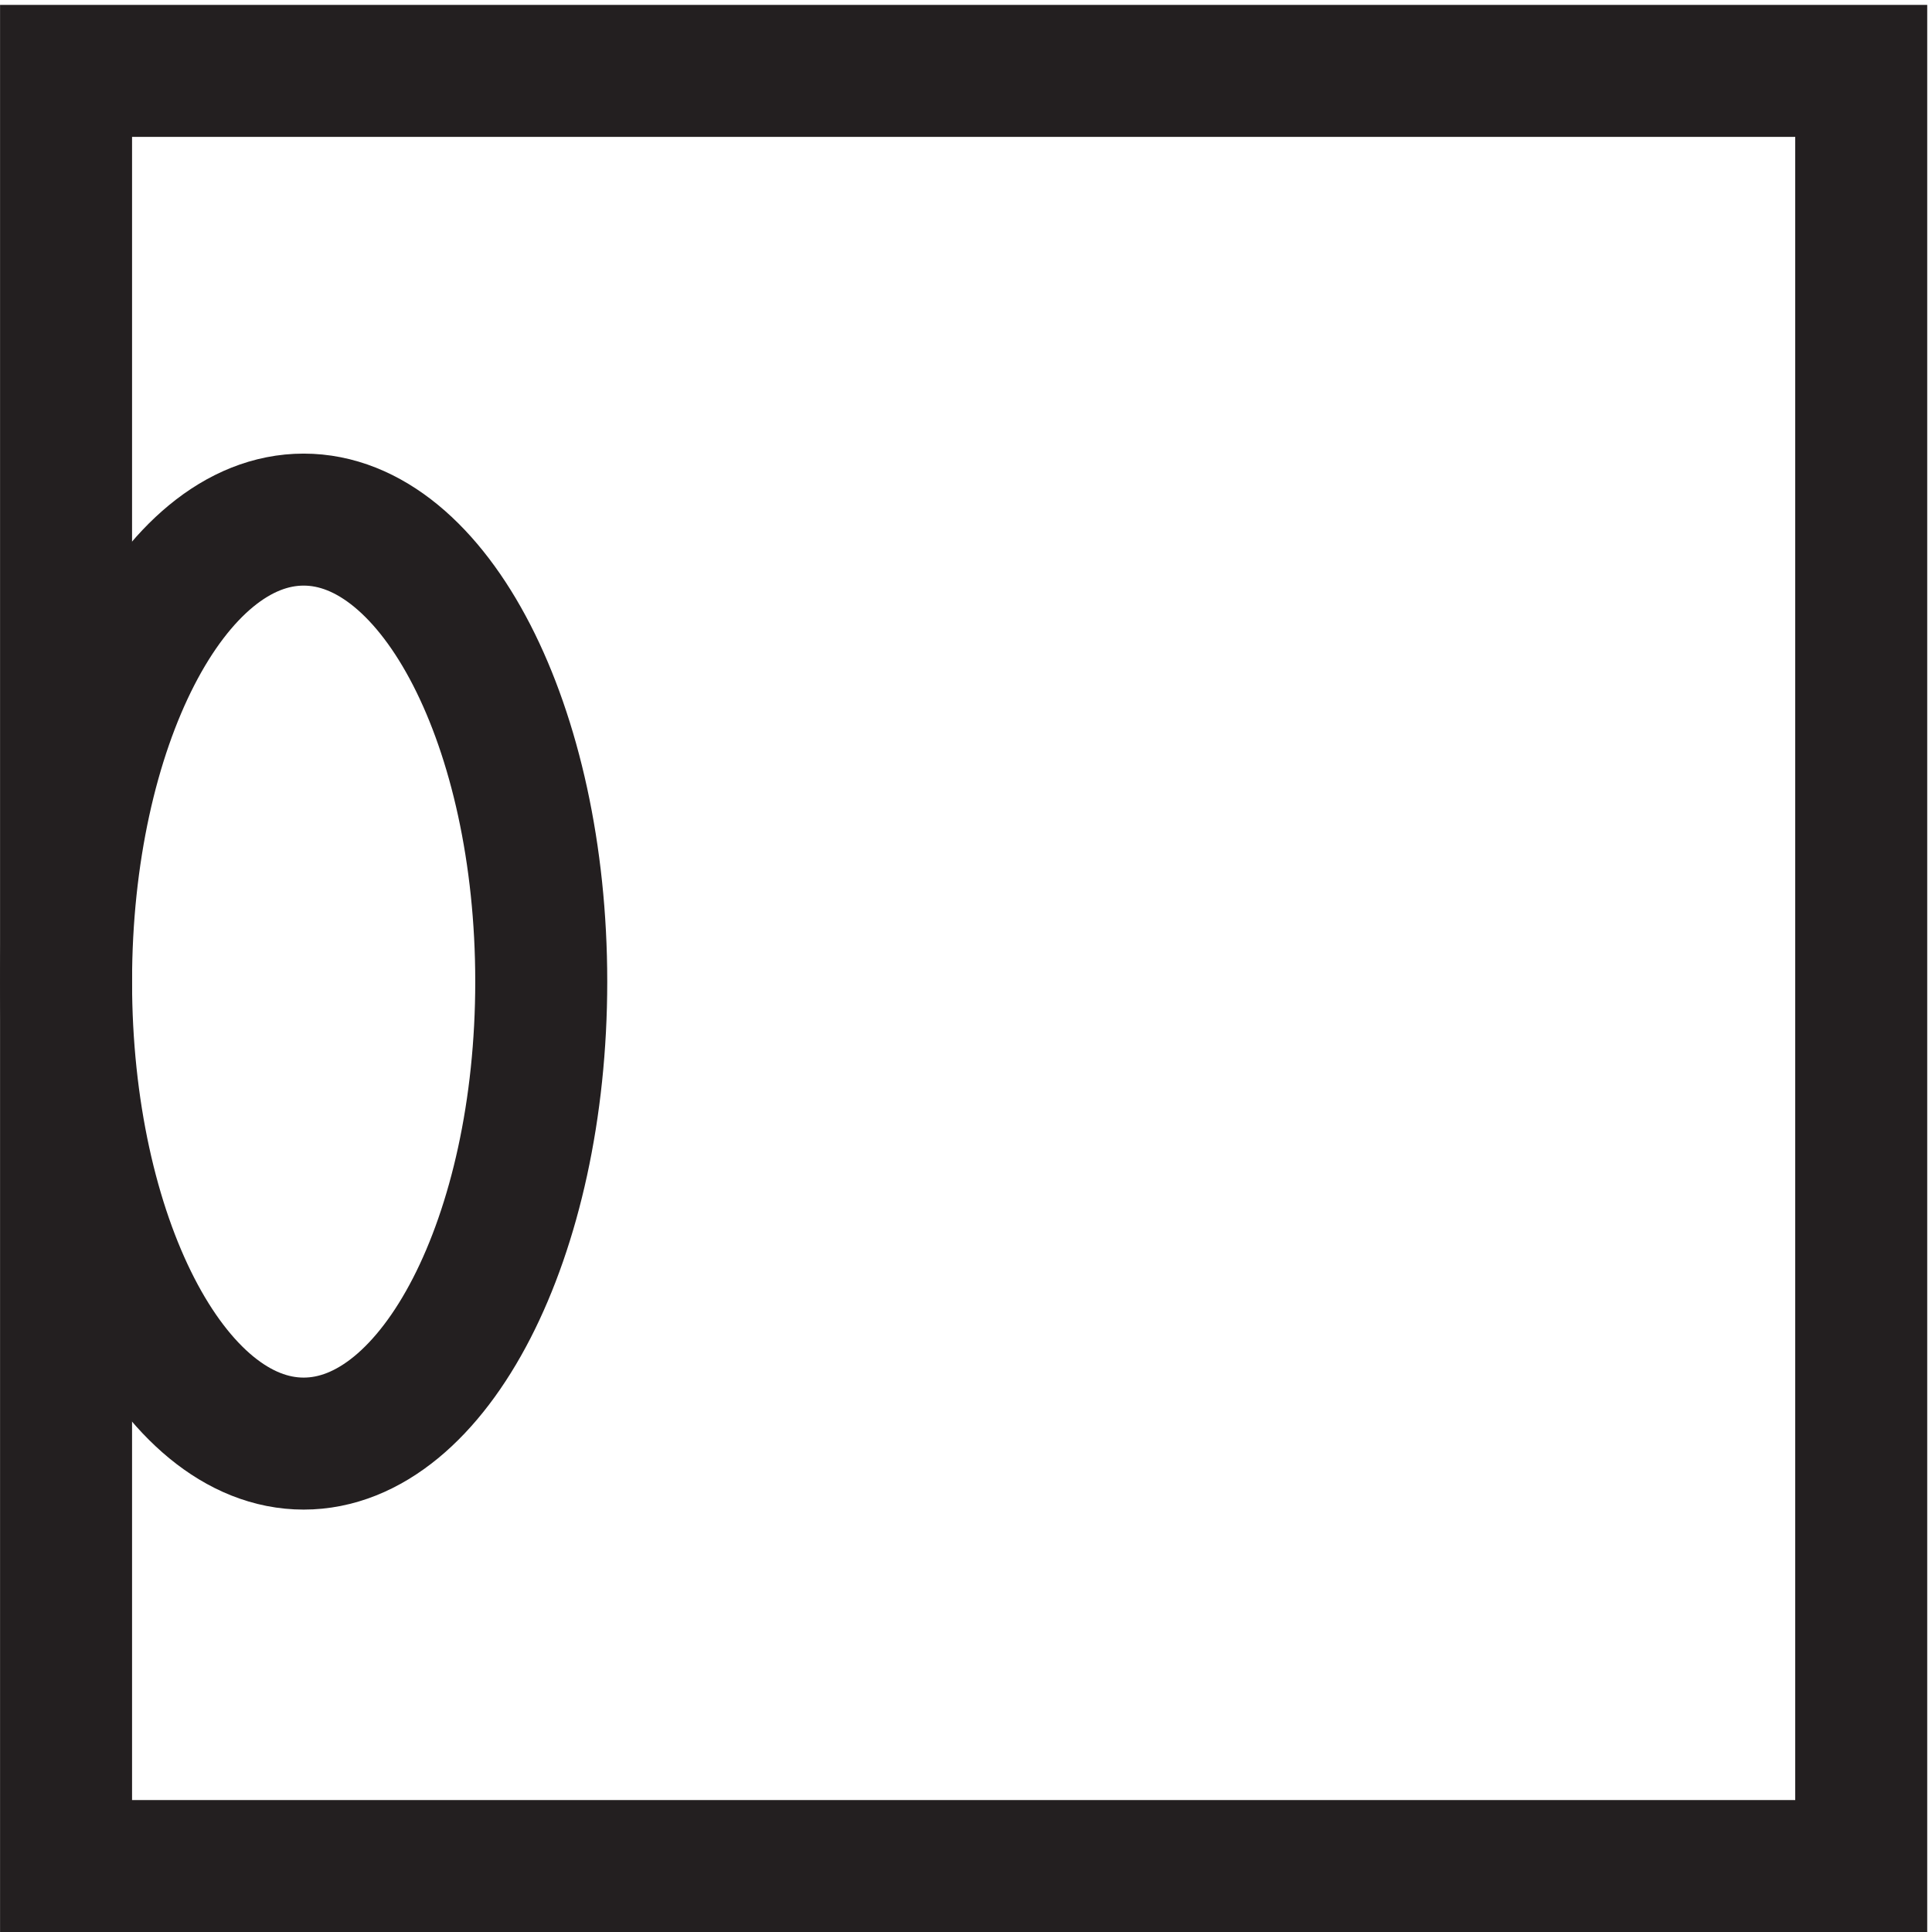
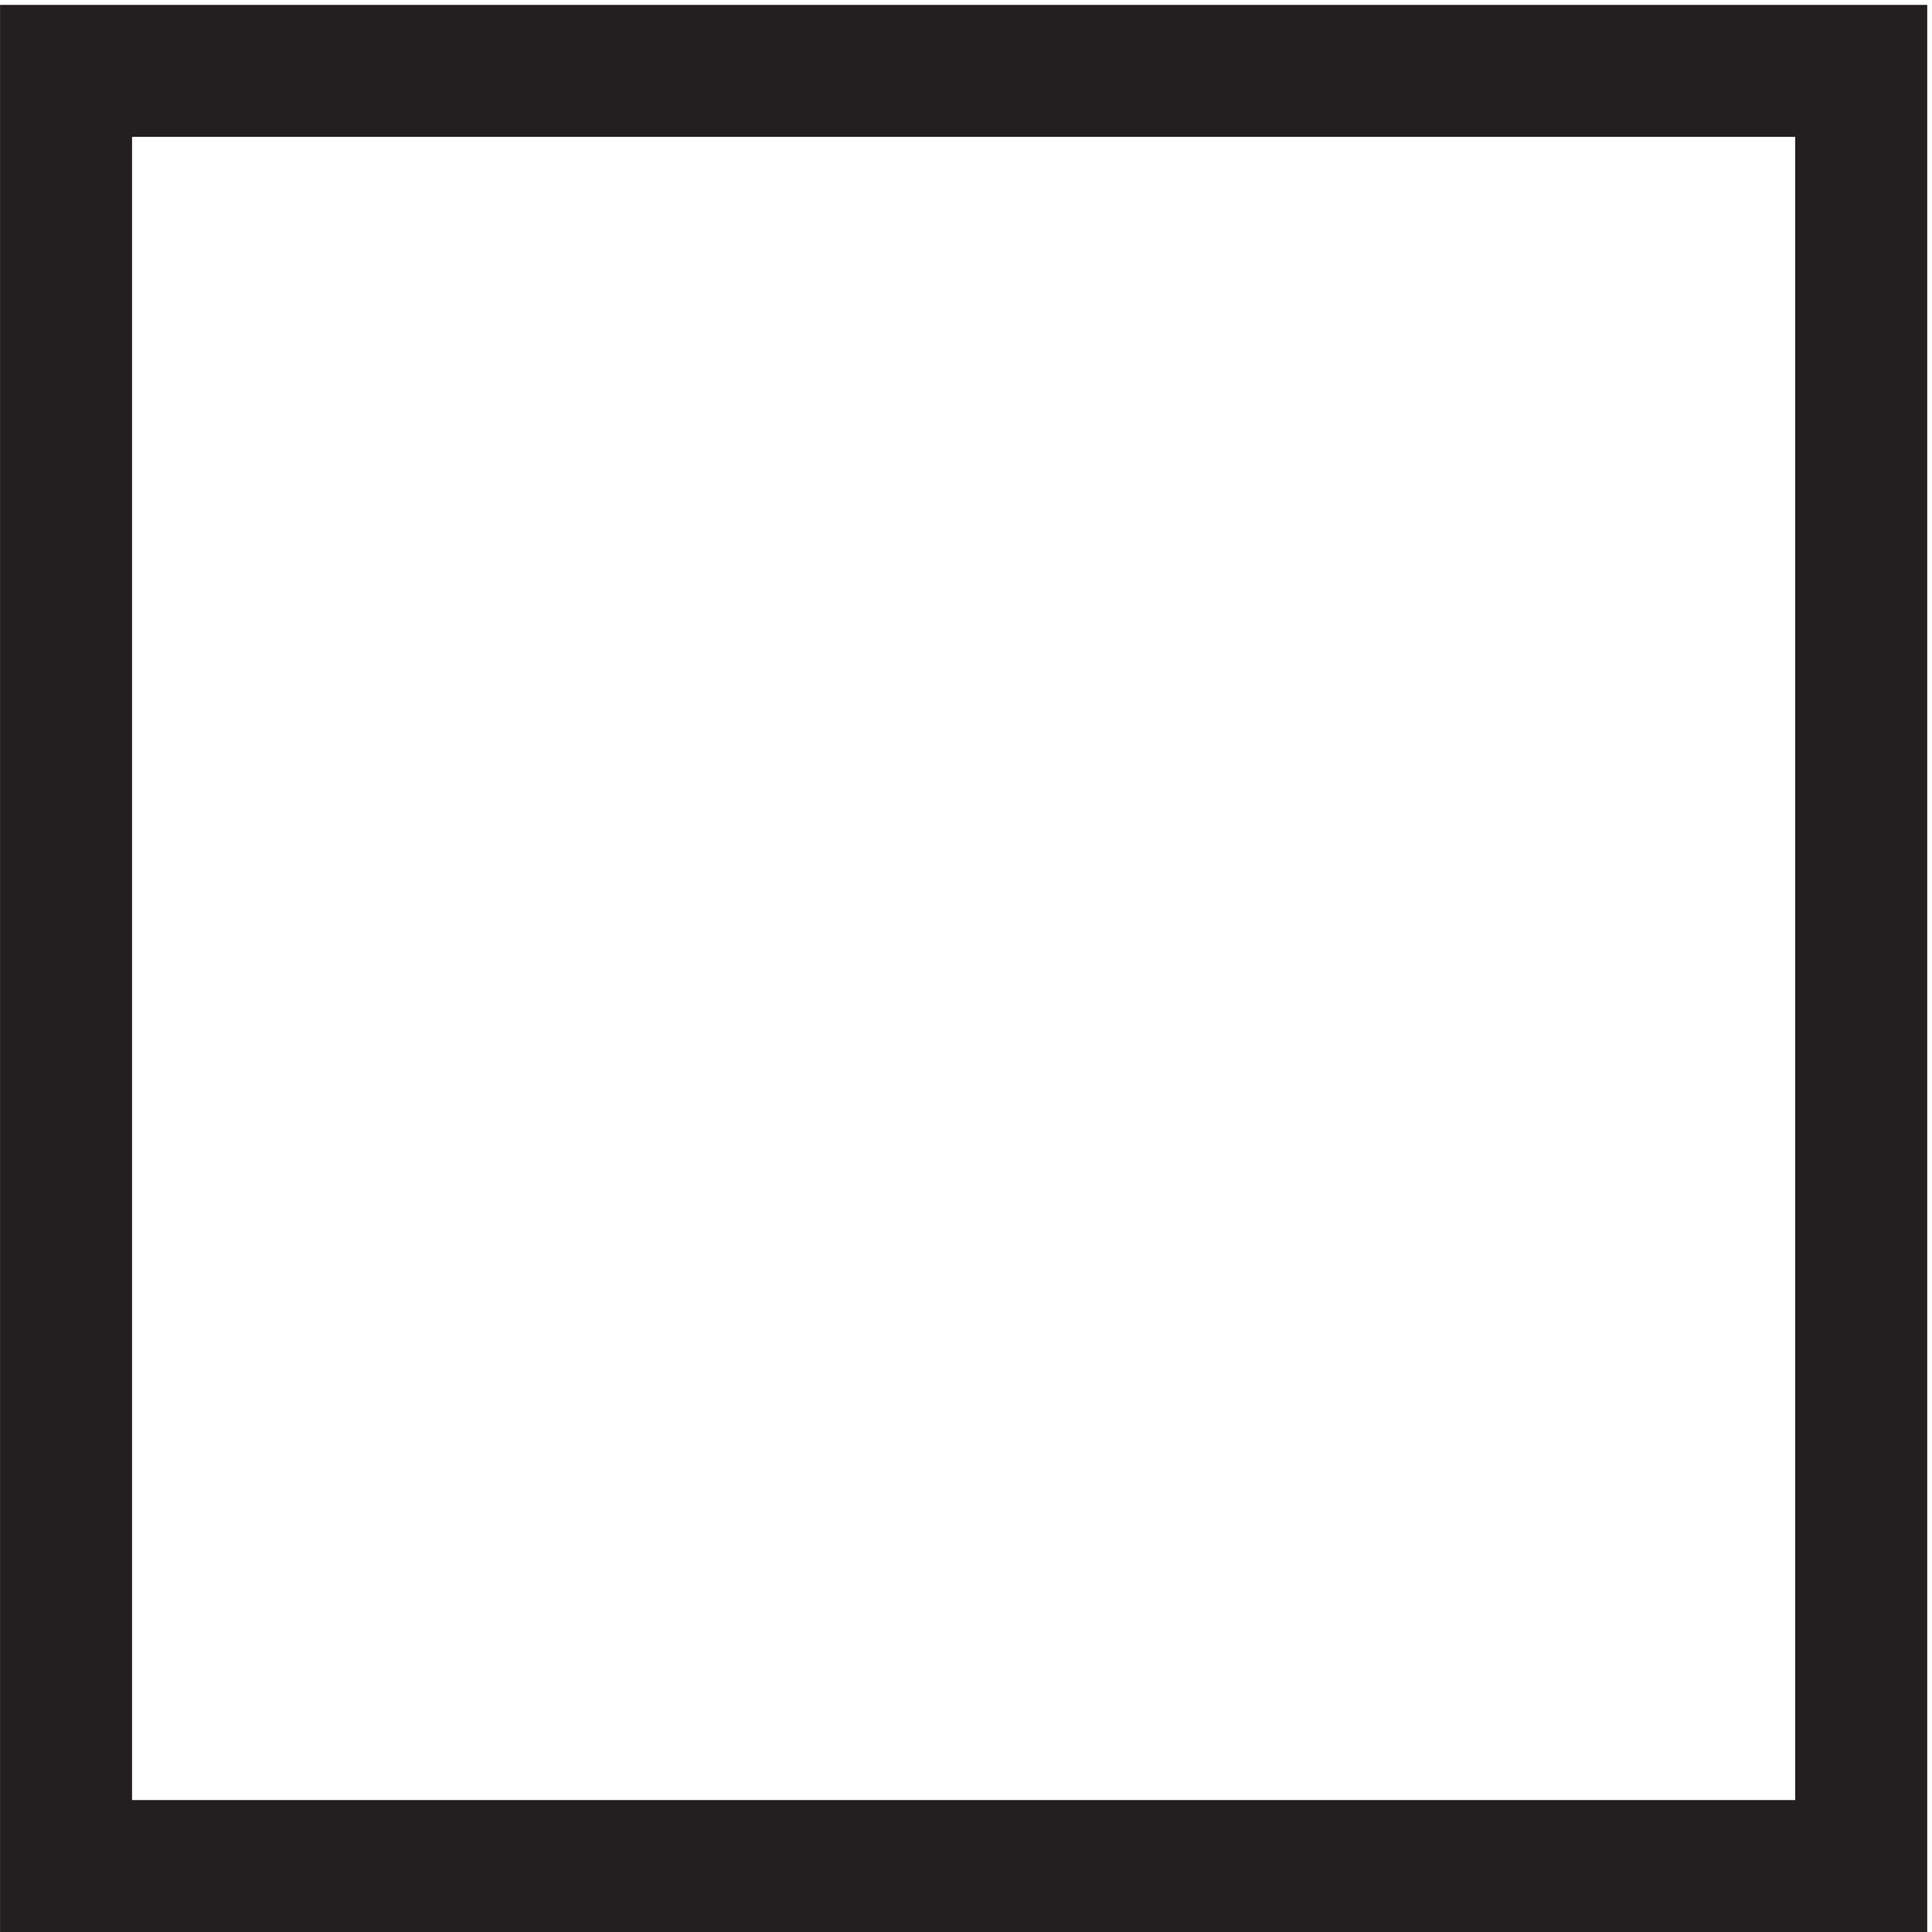
<svg xmlns="http://www.w3.org/2000/svg" xml:space="preserve" width="14.6" height="14.6">
  <path d="M3.332 3.664v102h102v-102Z" style="fill:none;stroke:#231f20;stroke-width:7.5;stroke-linecap:butt;stroke-linejoin:miter;stroke-miterlimit:10;stroke-dasharray:none;stroke-opacity:1" transform="matrix(.133 0 0 -.133 .056 14.589)" />
-   <path d="M30.332 53.918c0-14.5-6.043-26.25-13.5-26.25-7.453 0-13.5 11.75-13.5 26.25 0 14.496 6.047 26.25 13.5 26.25 7.457 0 13.5-11.754 13.5-26.25z" style="fill:none;stroke:#231f20;stroke-width:7.5;stroke-linecap:butt;stroke-linejoin:miter;stroke-miterlimit:10;stroke-dasharray:none;stroke-opacity:1" transform="matrix(.133 0 0 -.133 .056 14.589)" />
</svg>